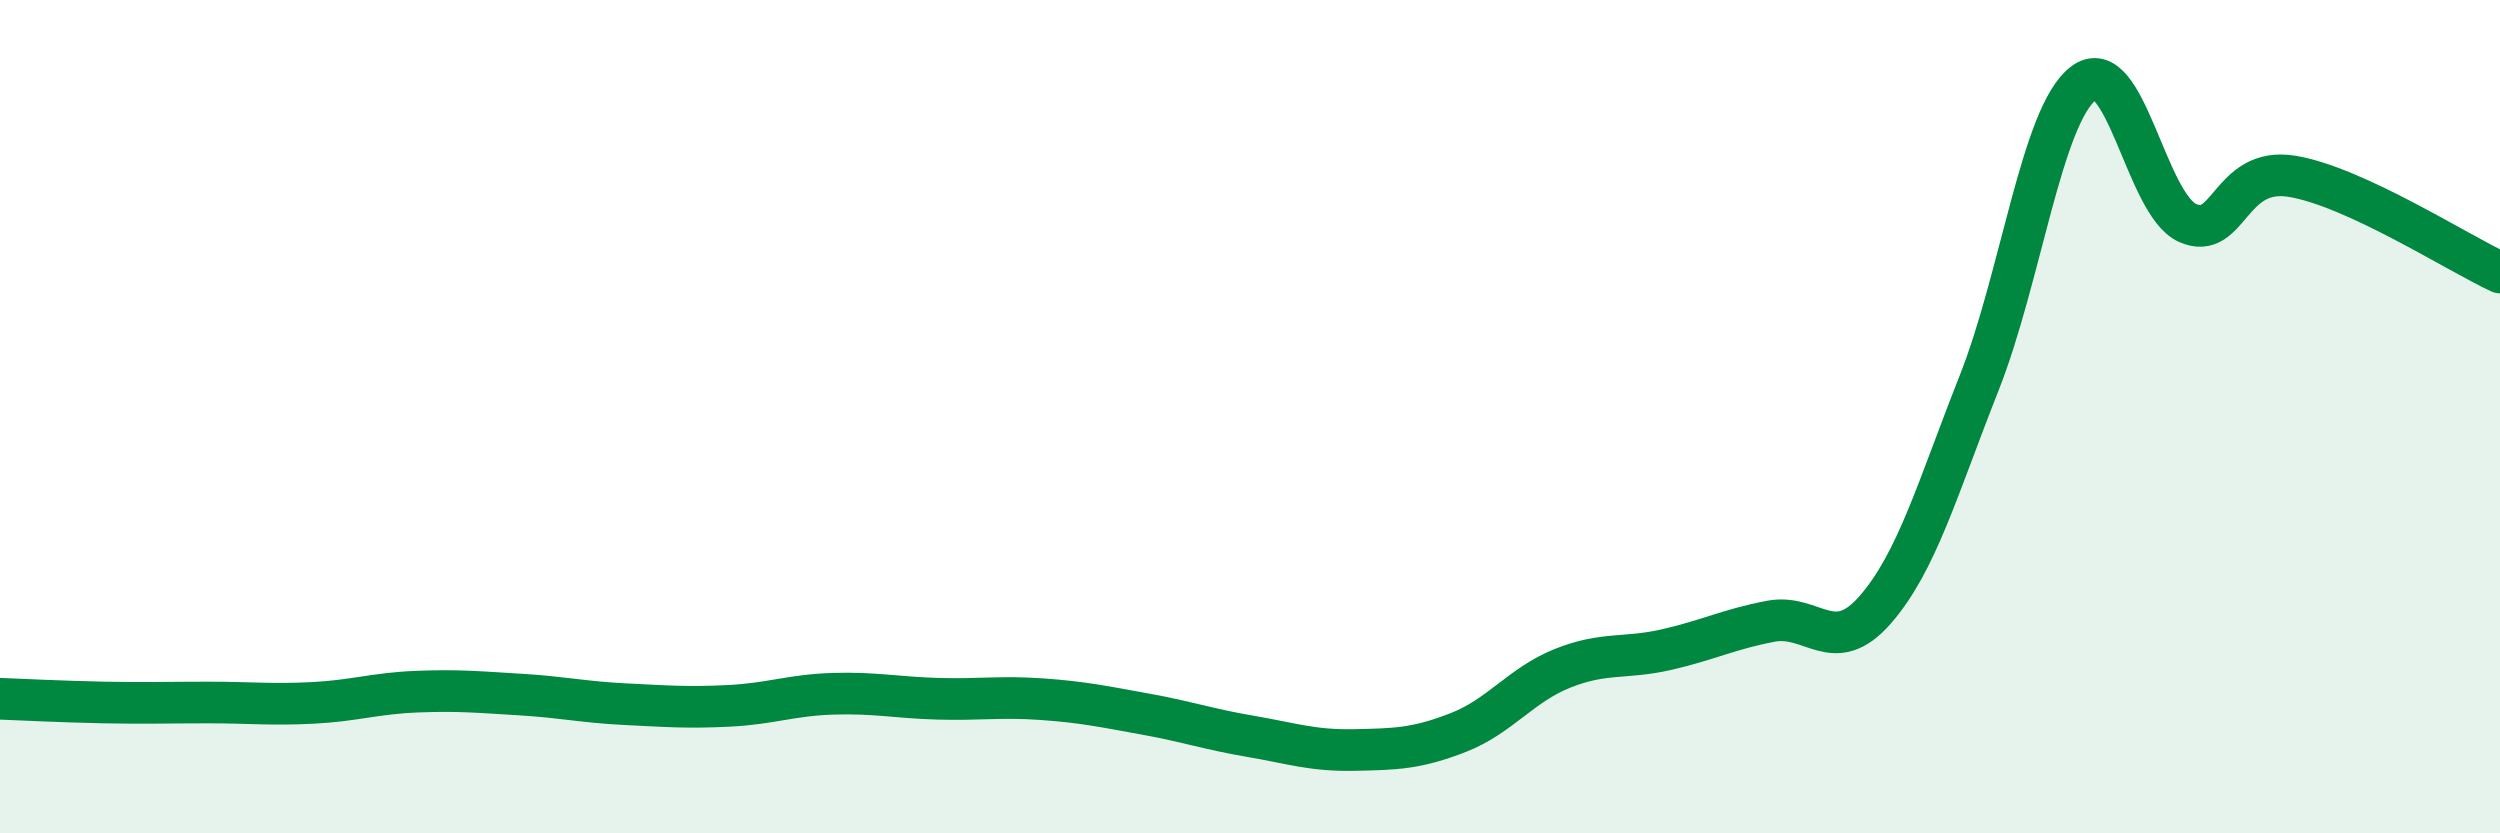
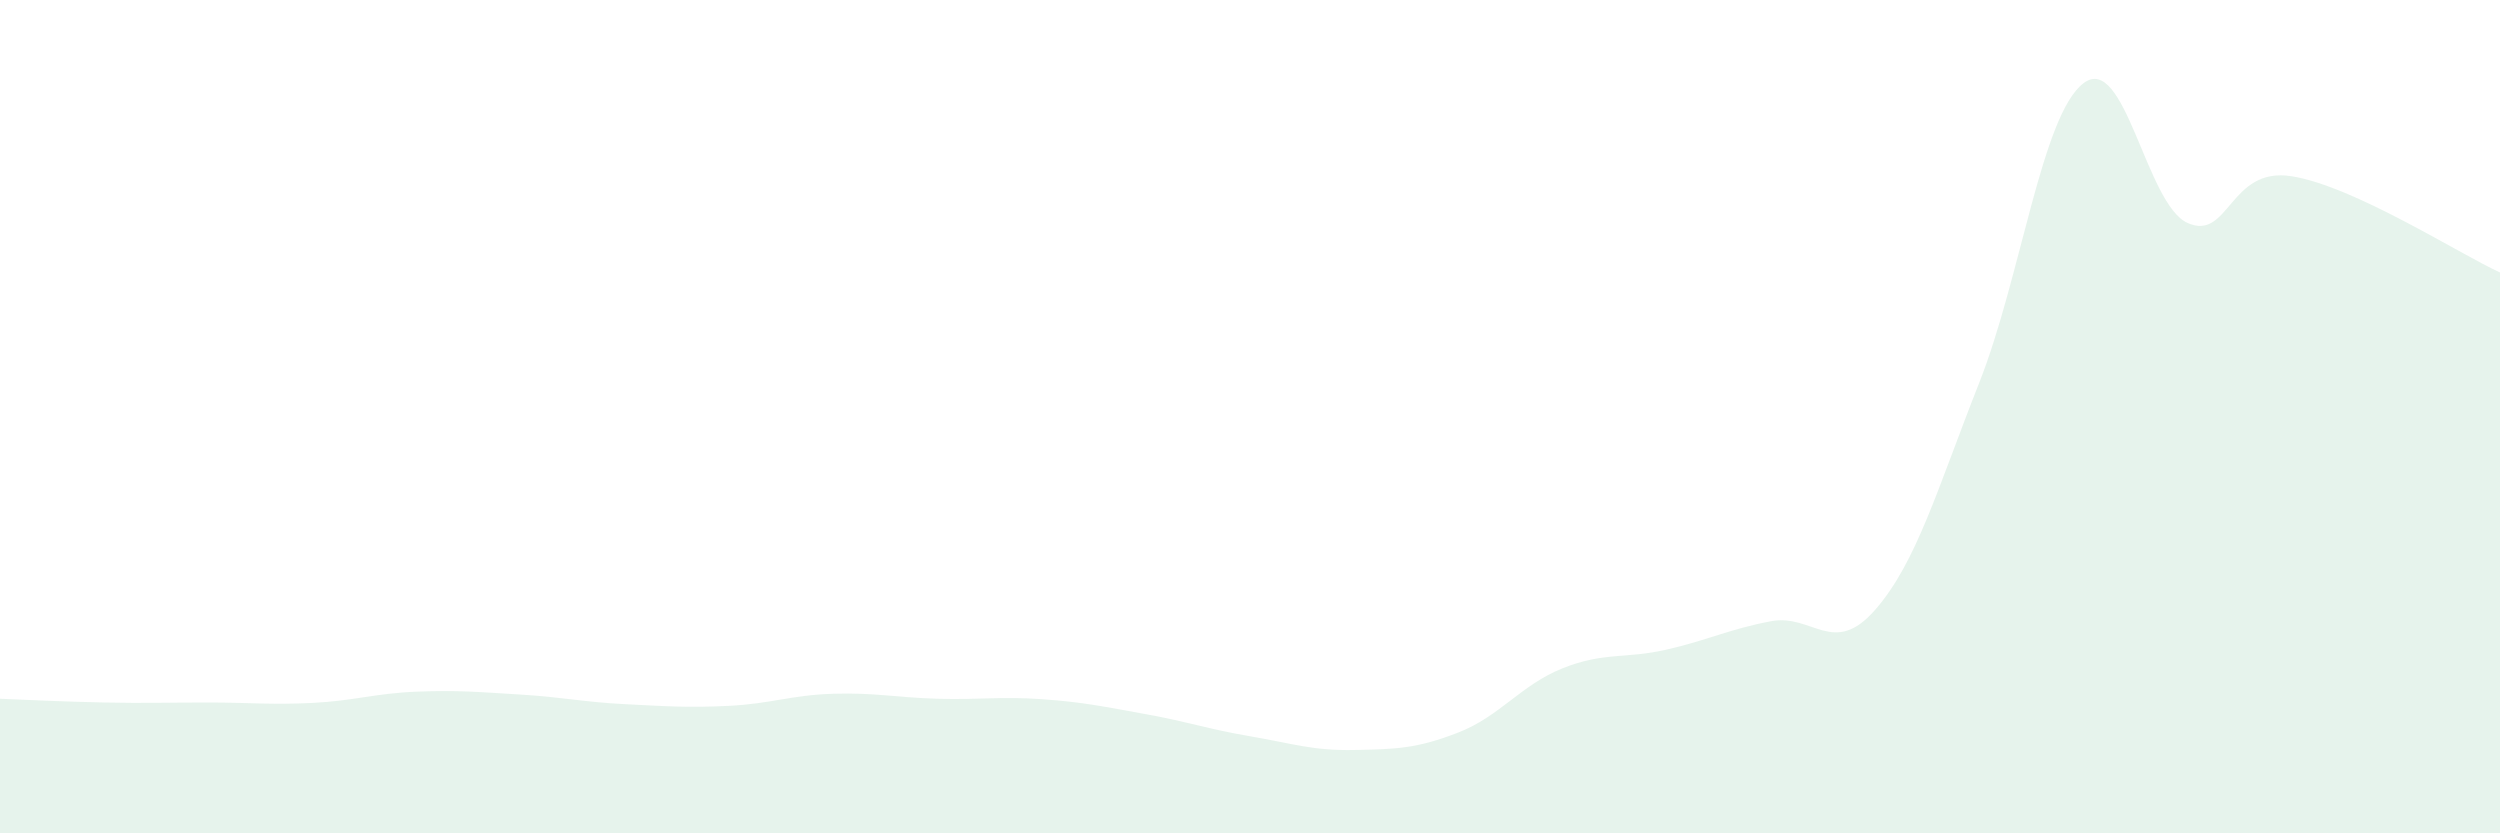
<svg xmlns="http://www.w3.org/2000/svg" width="60" height="20" viewBox="0 0 60 20">
  <path d="M 0,16.77 C 0.5,16.79 1.5,16.84 2.5,16.86 C 3.5,16.88 4,16.86 5,16.86 C 6,16.86 6.5,16.92 7.5,16.87 C 8.5,16.82 9,16.64 10,16.6 C 11,16.56 11.5,16.61 12.5,16.67 C 13.5,16.73 14,16.85 15,16.9 C 16,16.95 16.5,16.99 17.5,16.94 C 18.5,16.89 19,16.68 20,16.65 C 21,16.62 21.5,16.74 22.5,16.77 C 23.5,16.8 24,16.71 25,16.78 C 26,16.85 26.5,16.96 27.5,17.14 C 28.5,17.32 29,17.5 30,17.67 C 31,17.84 31.5,18.02 32.5,18 C 33.5,17.98 34,17.97 35,17.58 C 36,17.19 36.5,16.44 37.5,16.04 C 38.5,15.64 39,15.82 40,15.59 C 41,15.36 41.5,15.1 42.5,14.91 C 43.5,14.72 44,15.78 45,14.64 C 46,13.5 46.5,11.72 47.5,9.19 C 48.5,6.66 49,2.77 50,2 C 51,1.23 51.5,4.9 52.5,5.35 C 53.5,5.8 53.5,3.99 55,4.23 C 56.5,4.47 59,6.08 60,6.54L60 20L0 20Z" fill="#008740" opacity="0.1" stroke-linecap="round" stroke-linejoin="round" />
-   <path d="M 0,16.77 C 0.5,16.79 1.5,16.84 2.5,16.86 C 3.5,16.88 4,16.86 5,16.86 C 6,16.86 6.5,16.92 7.5,16.87 C 8.5,16.82 9,16.64 10,16.6 C 11,16.56 11.5,16.61 12.5,16.67 C 13.5,16.73 14,16.85 15,16.9 C 16,16.95 16.5,16.99 17.5,16.94 C 18.5,16.89 19,16.68 20,16.65 C 21,16.62 21.5,16.74 22.5,16.77 C 23.5,16.8 24,16.71 25,16.78 C 26,16.85 26.5,16.96 27.5,17.14 C 28.5,17.32 29,17.5 30,17.67 C 31,17.84 31.5,18.02 32.5,18 C 33.5,17.98 34,17.97 35,17.58 C 36,17.19 36.5,16.44 37.5,16.04 C 38.5,15.64 39,15.82 40,15.59 C 41,15.36 41.5,15.1 42.5,14.91 C 43.5,14.72 44,15.78 45,14.64 C 46,13.5 46.5,11.72 47.5,9.19 C 48.5,6.66 49,2.77 50,2 C 51,1.23 51.5,4.9 52.5,5.35 C 53.5,5.8 53.5,3.99 55,4.23 C 56.5,4.47 59,6.08 60,6.54" stroke="#008740" stroke-width="1" fill="none" stroke-linecap="round" stroke-linejoin="round" />
</svg>